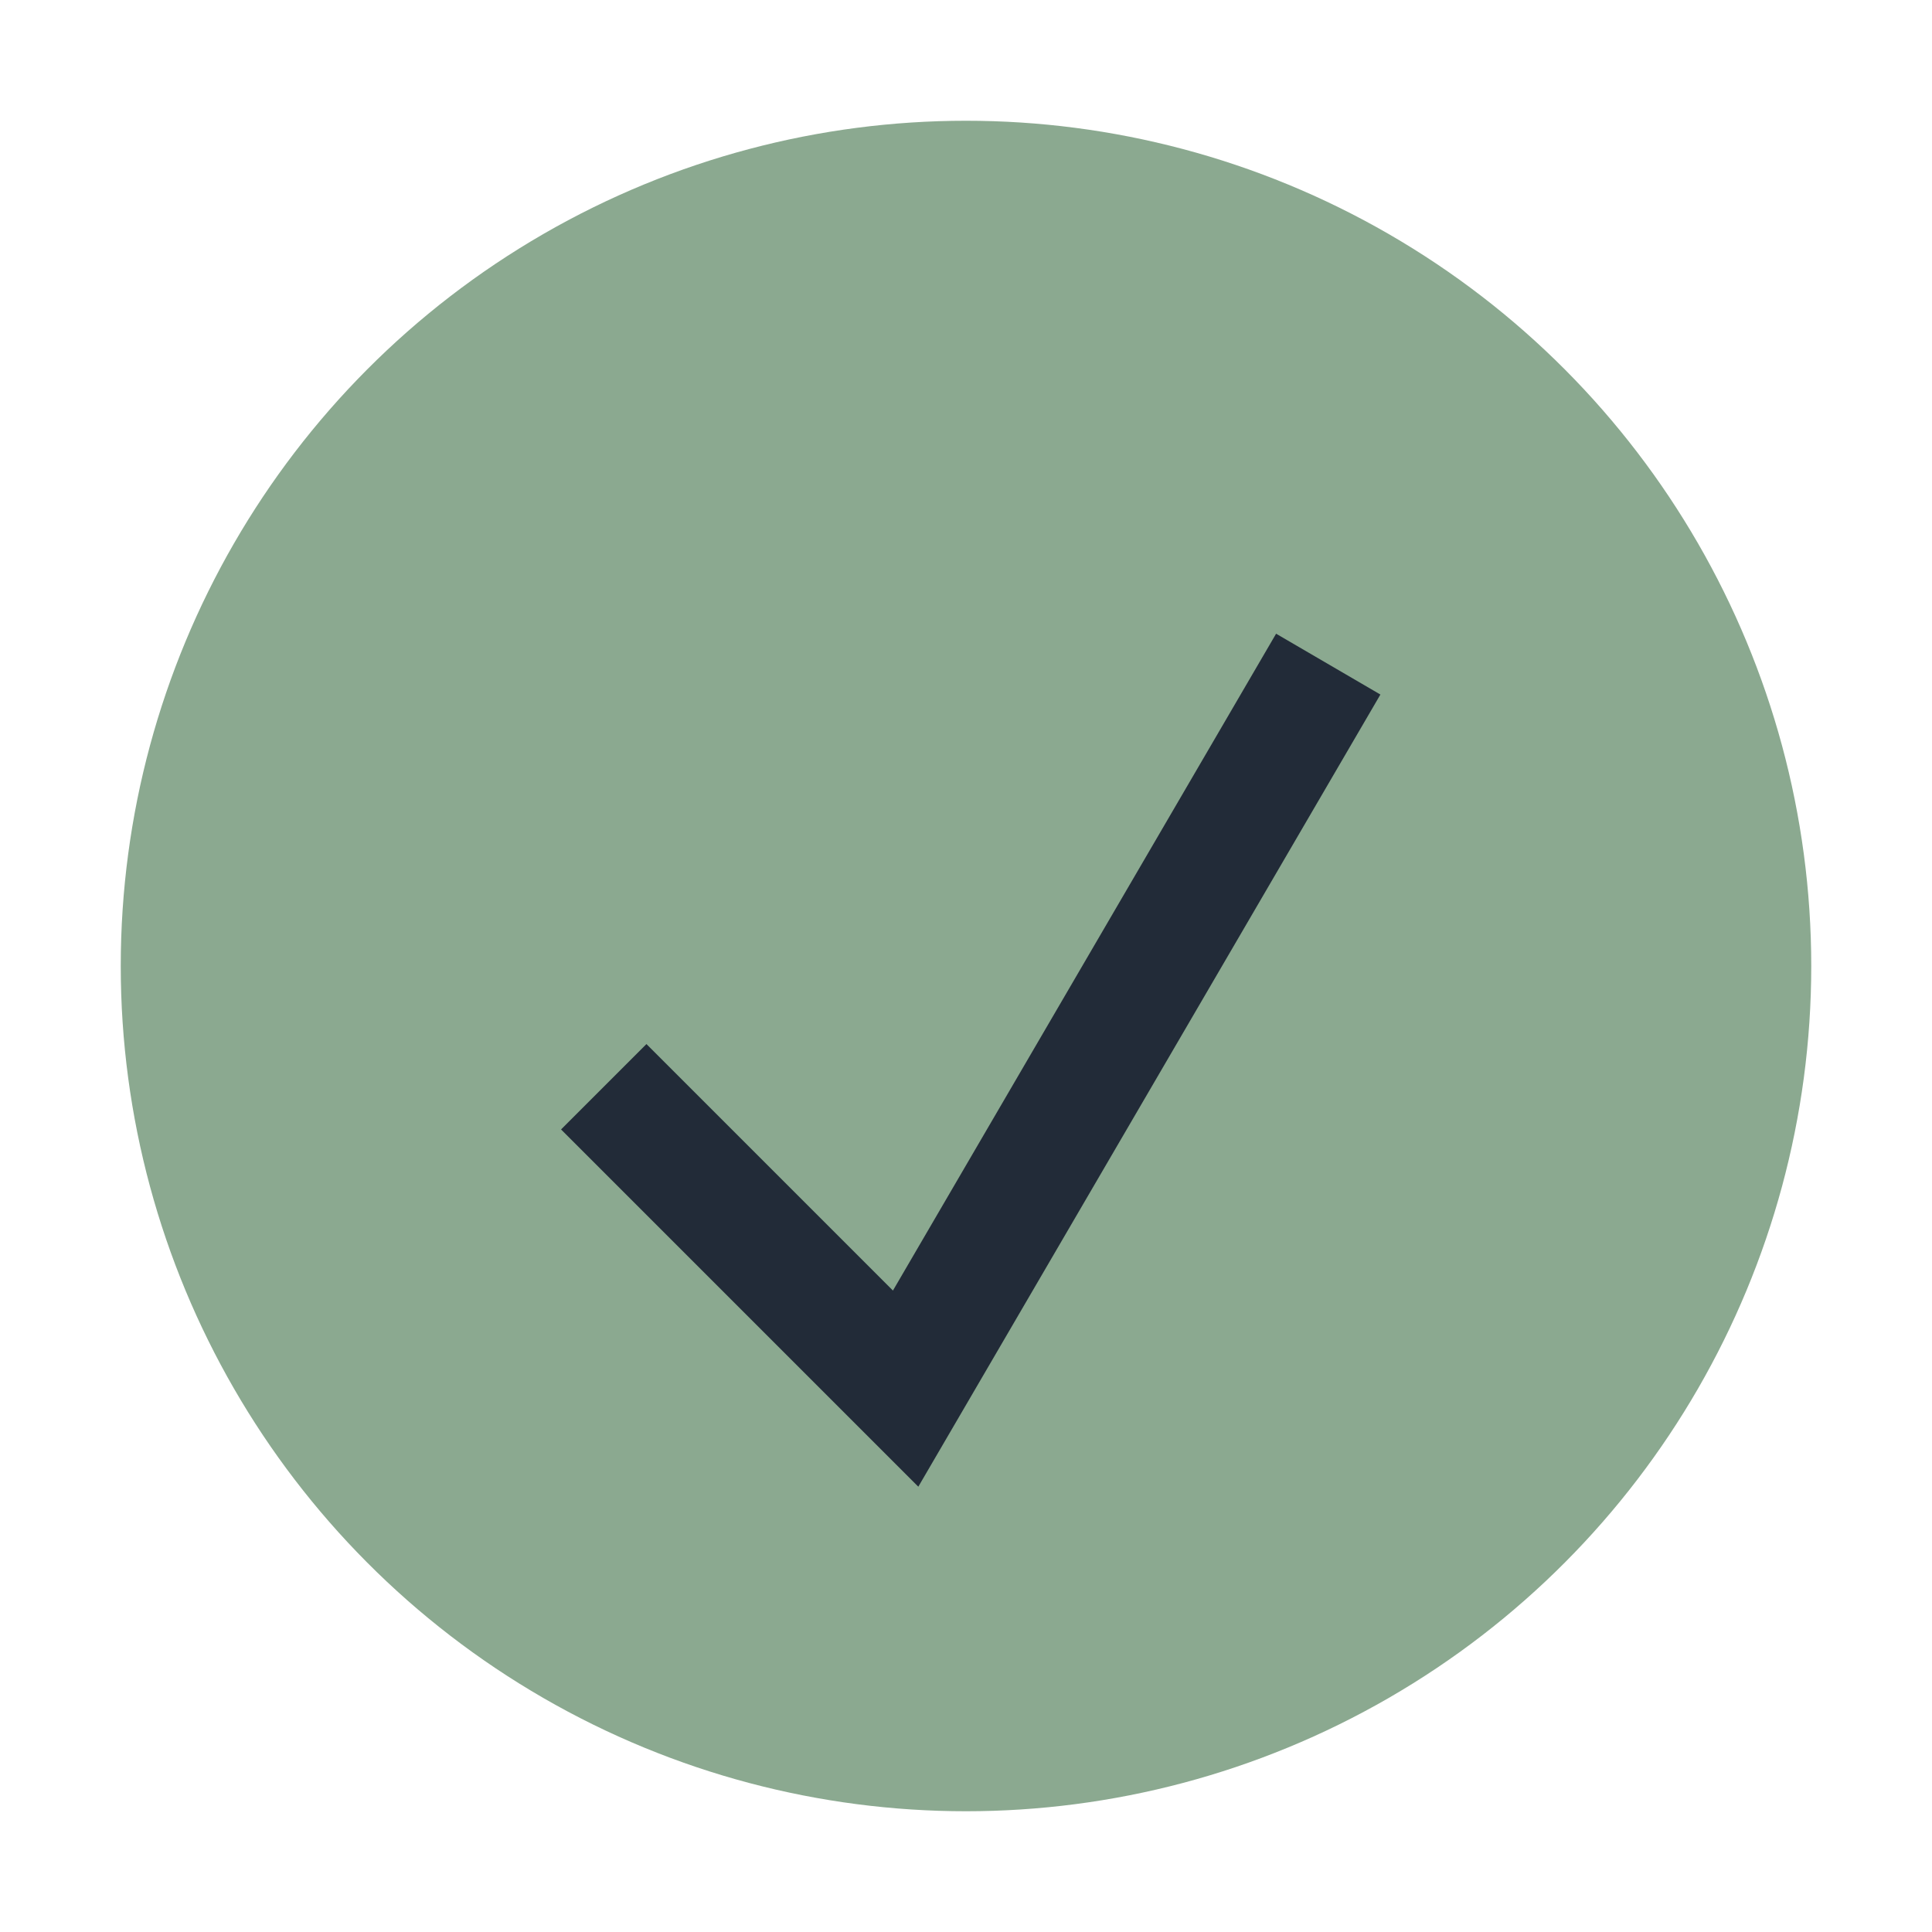
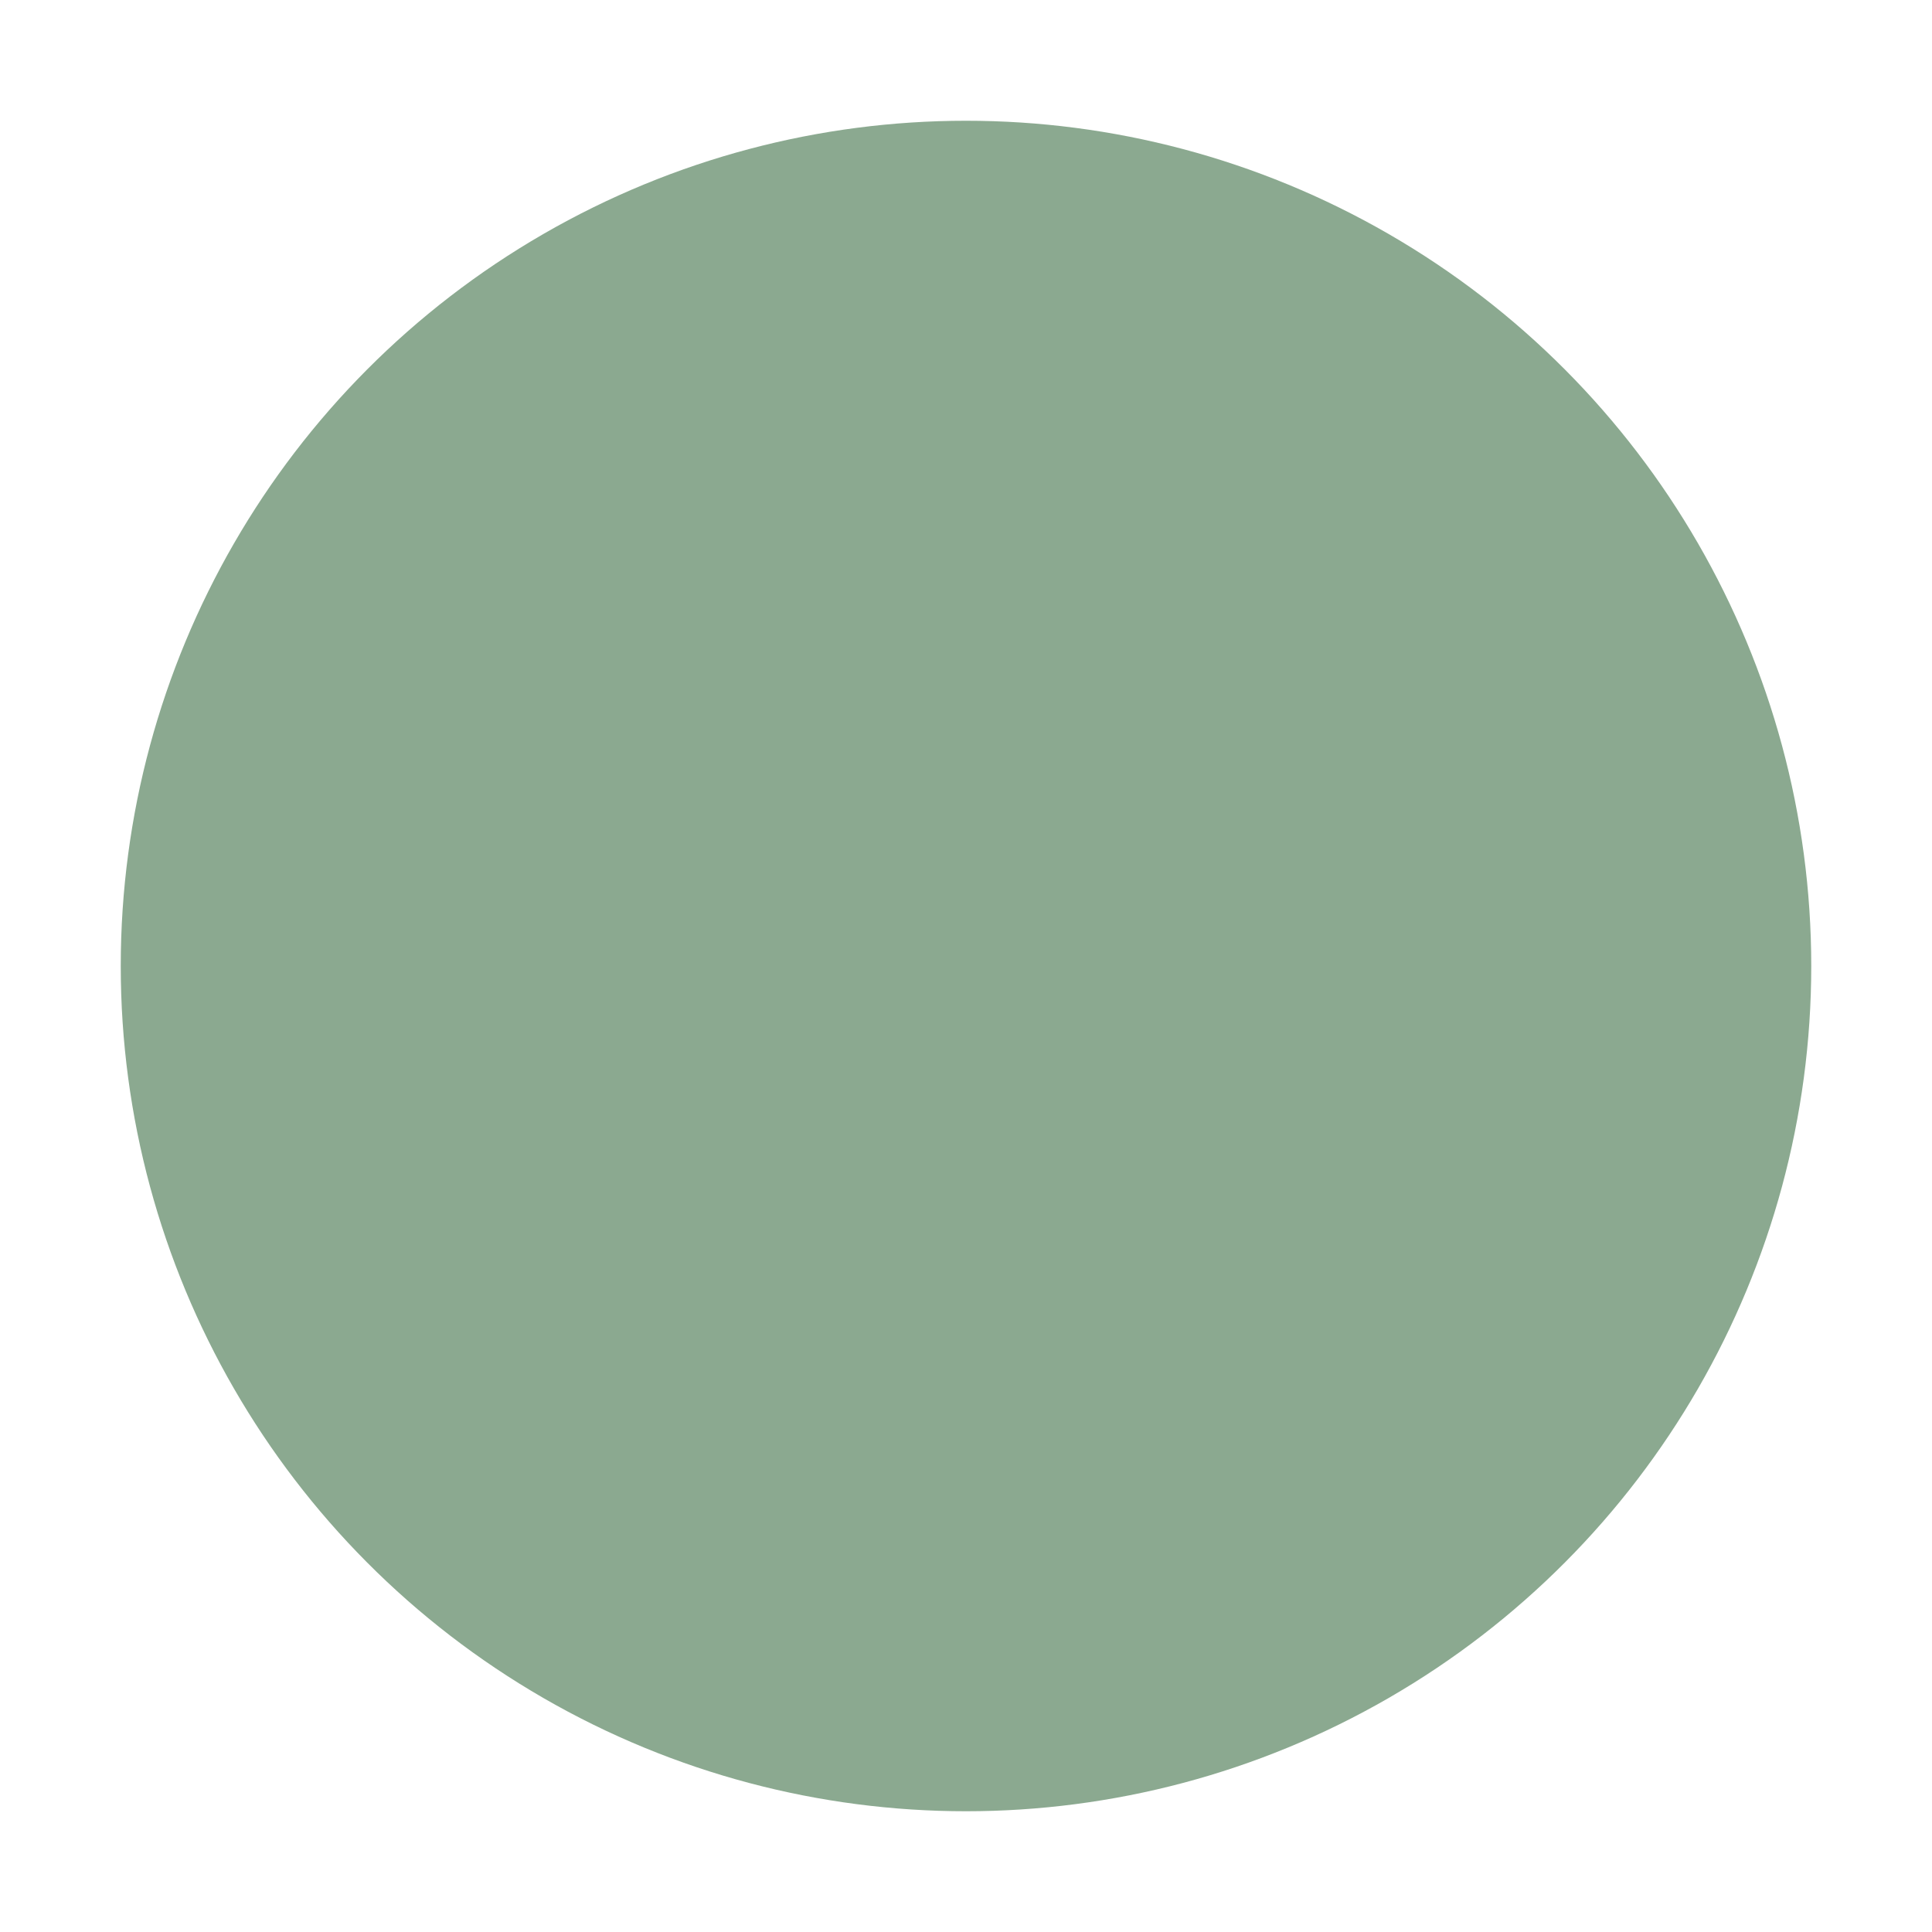
<svg xmlns="http://www.w3.org/2000/svg" width="32" height="32" viewBox="0 0 32 32">
  <circle cx="16" cy="16" r="14" fill="#8ba990" />
-   <polyline points="10,18 15,23 22,11" fill="none" stroke="#222b38" stroke-width="2" />
</svg>